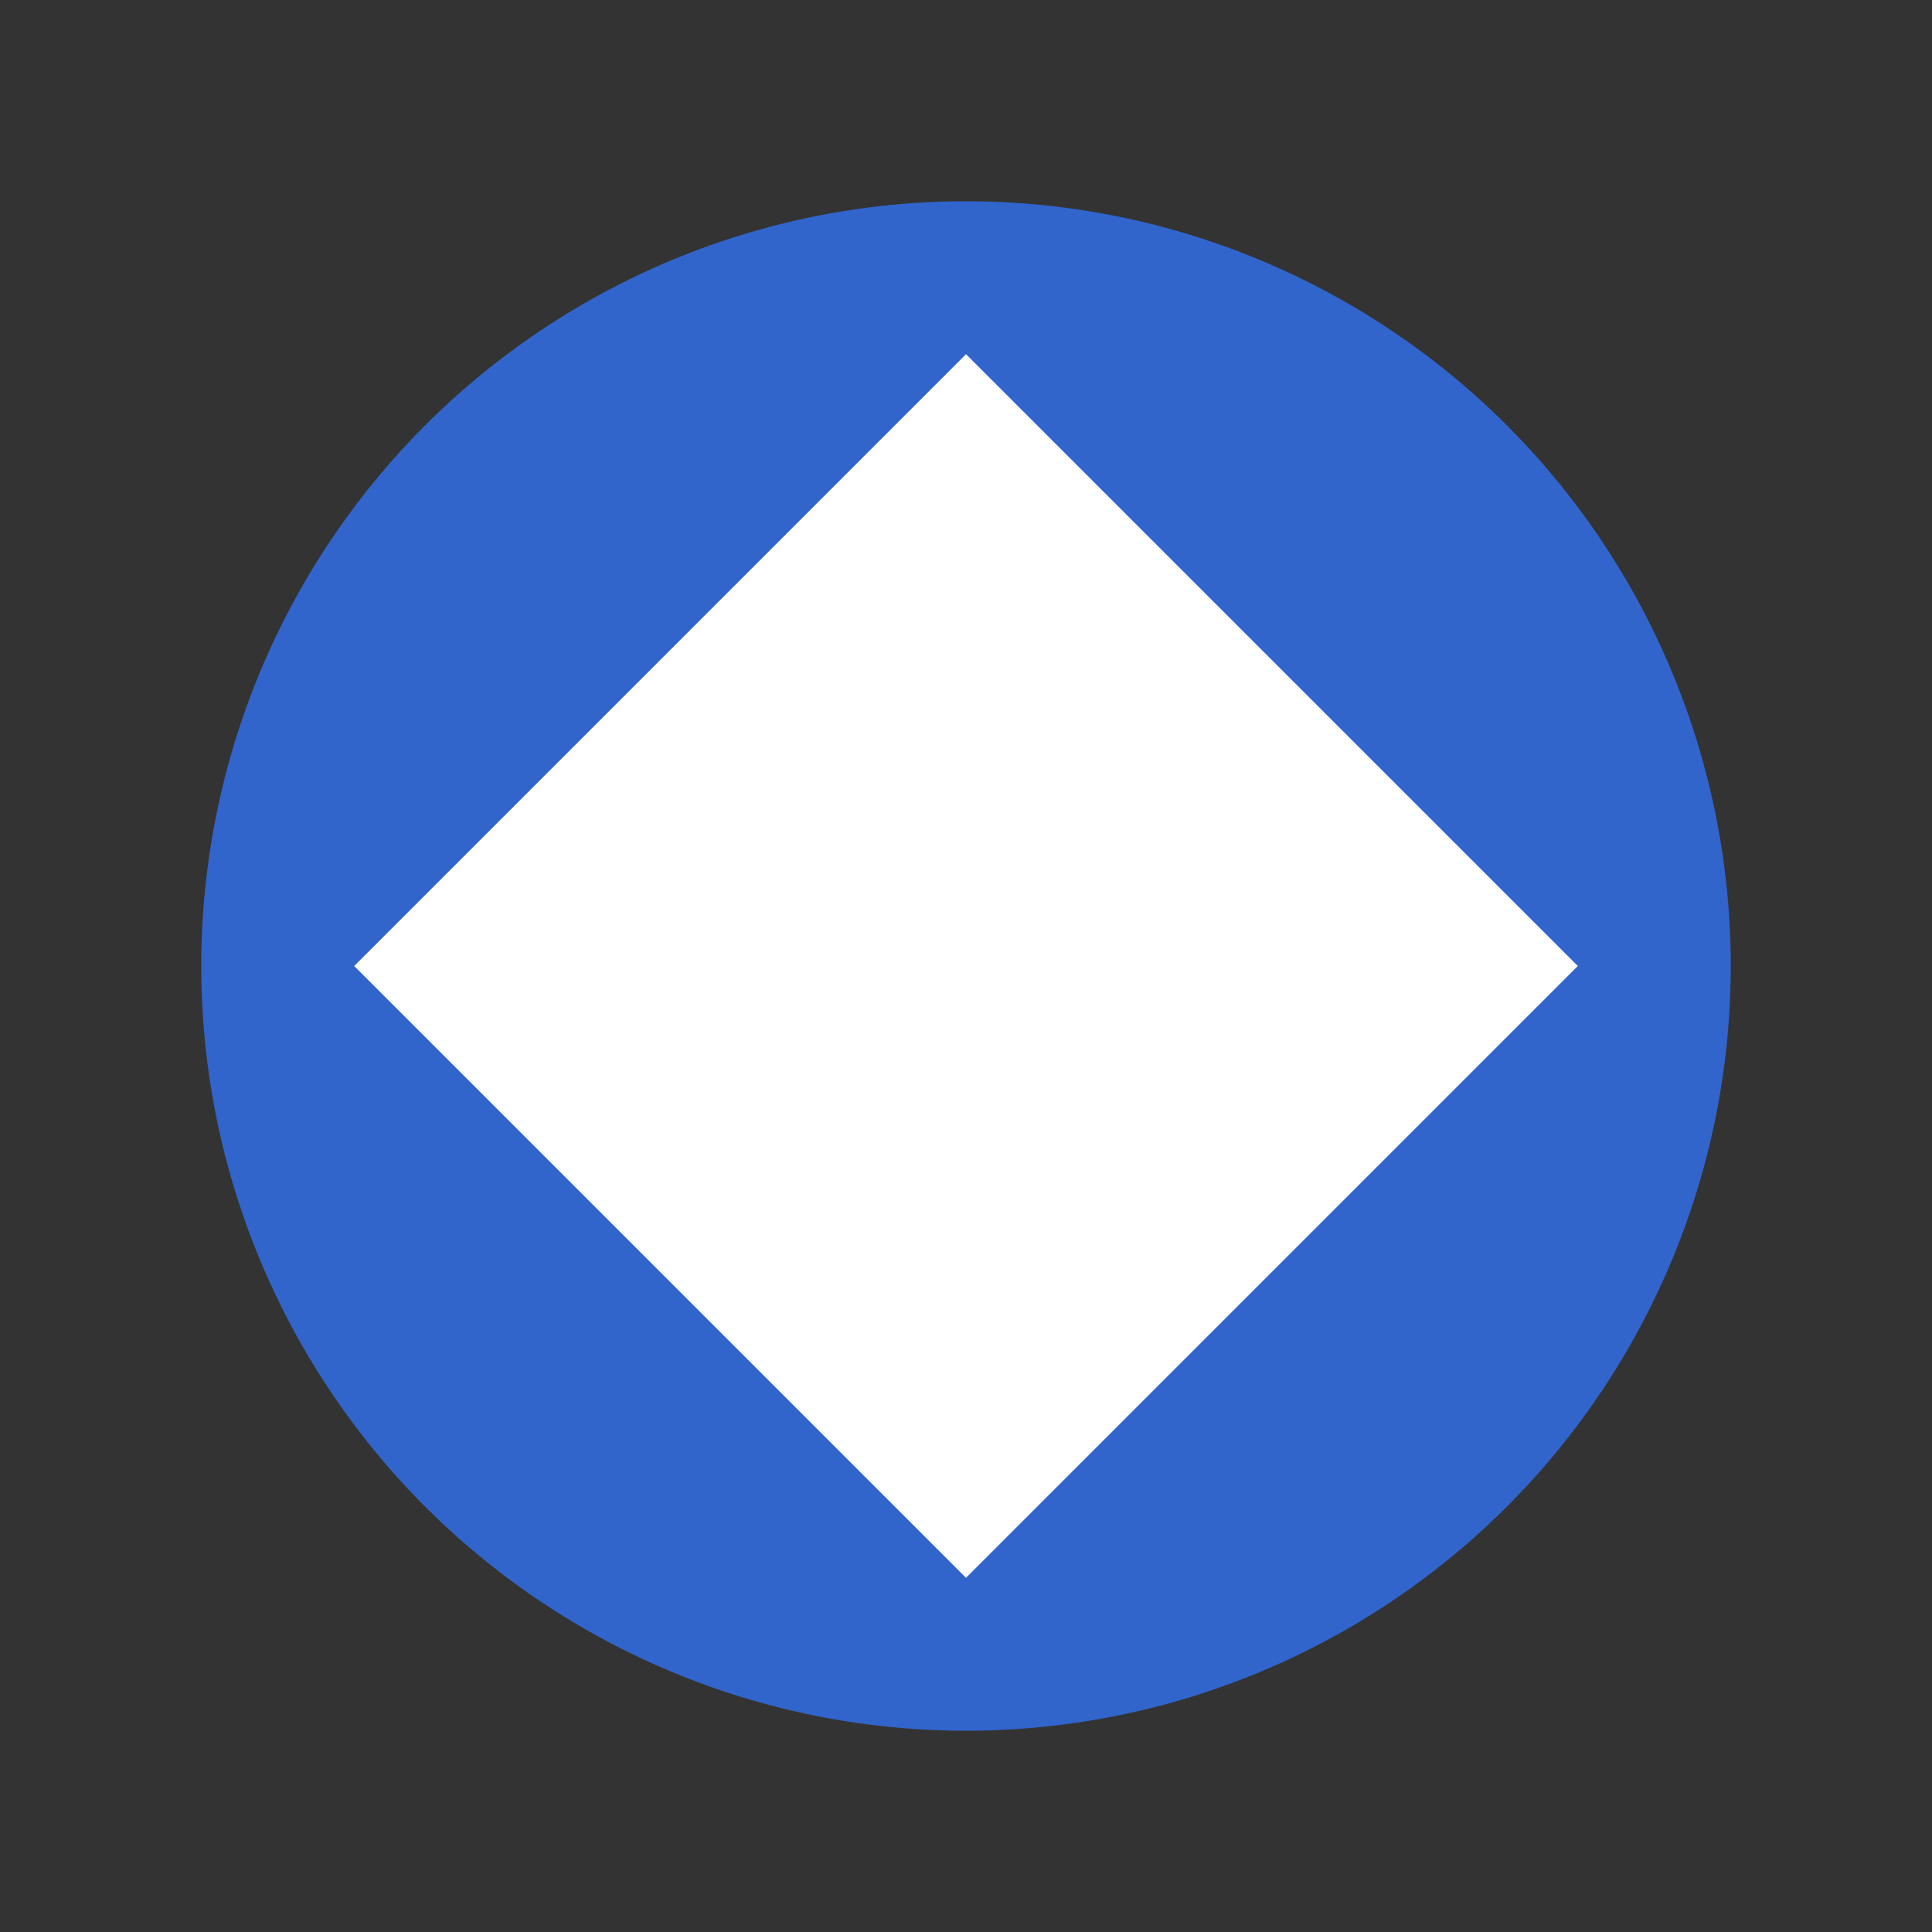
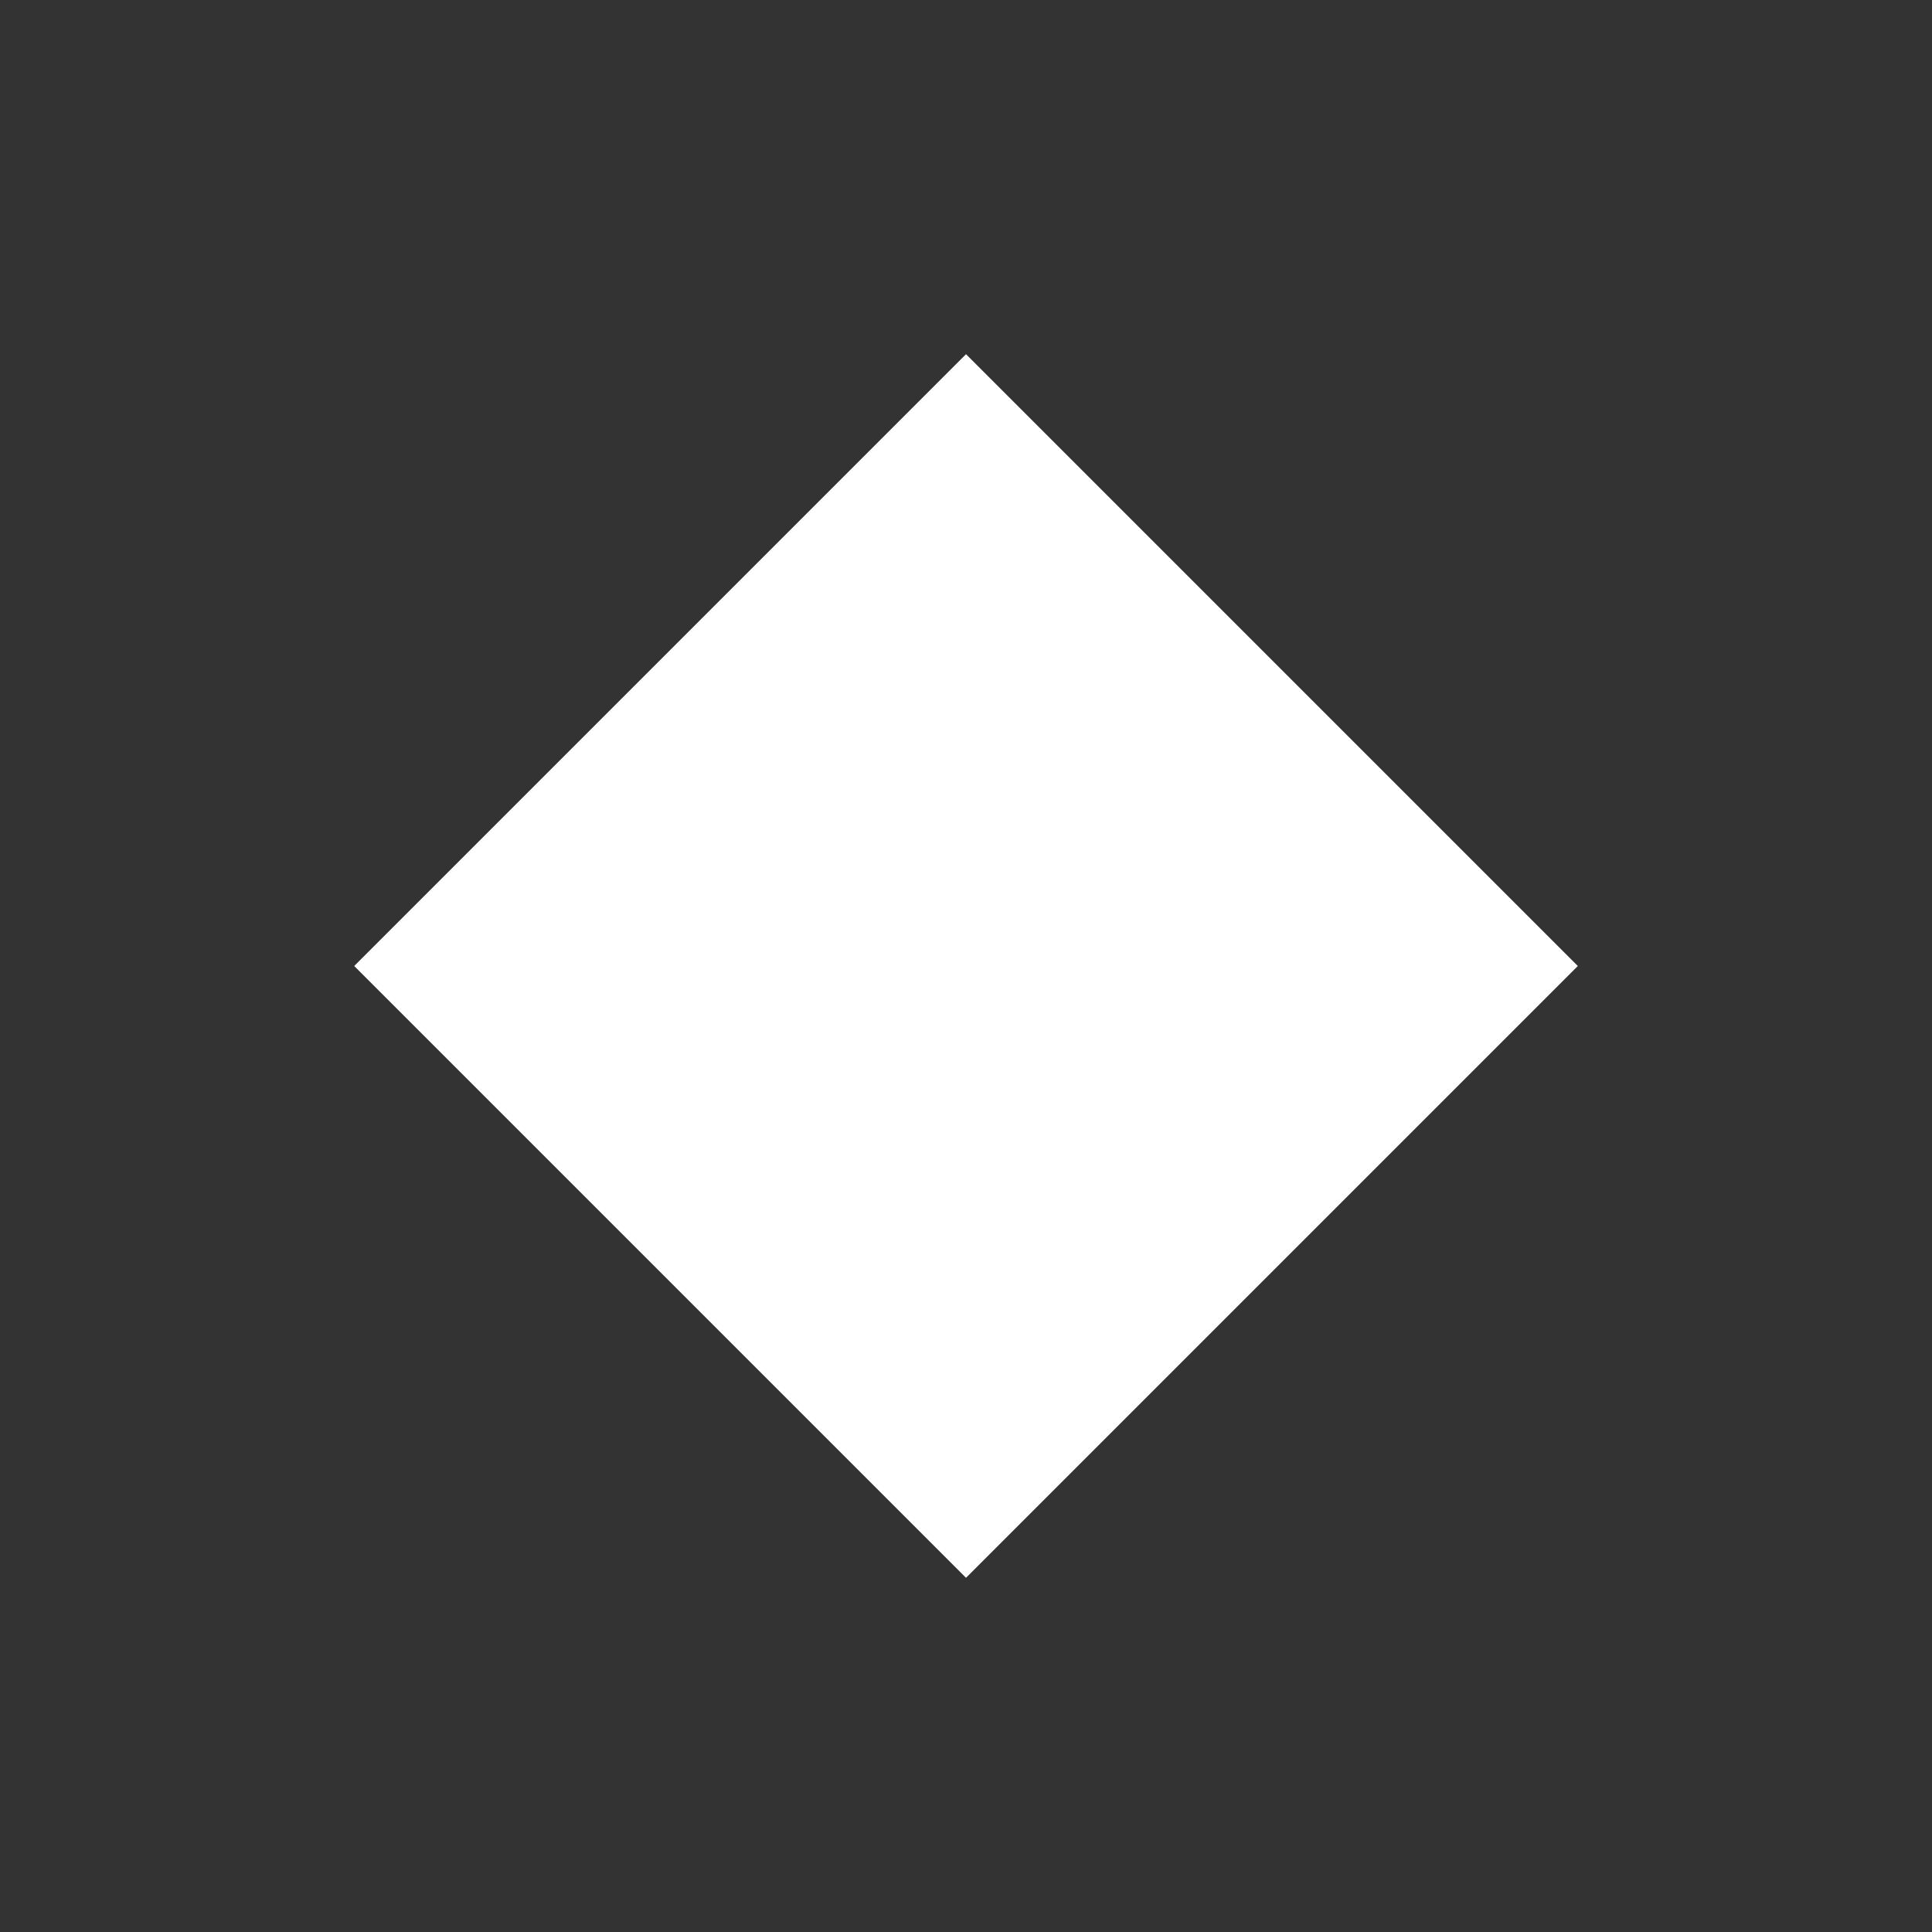
<svg xmlns="http://www.w3.org/2000/svg" id="ectA6N5GKMu1" viewBox="0 0 120 120" shape-rendering="geometricPrecision" text-rendering="geometricPrecision" project-id="89b734b717004ae3bbdd9a14b59820d4" export-id="0f661f8419d24b1bac5b73690a1c5bb7" cached="false">
  <rect x="0" y="0" width="120" height="120" fill="#333333" stroke="none" />
  <g transform="matrix(1.9 0 0 1.9-142.572-225)">
-     <ellipse rx="25" ry="25" transform="translate(106.617 150)" fill="#3165cc" stroke-width="0" />
    <polygon points="-4.626,-24.703 15.374,-4.703 -4.626,15.297 -24.626,-4.703 -4.626,-24.703" transform="translate(111.243 154.703)" fill="#fff" stroke-width="0" stroke-linecap="round" stroke-linejoin="round" />
  </g>
</svg>